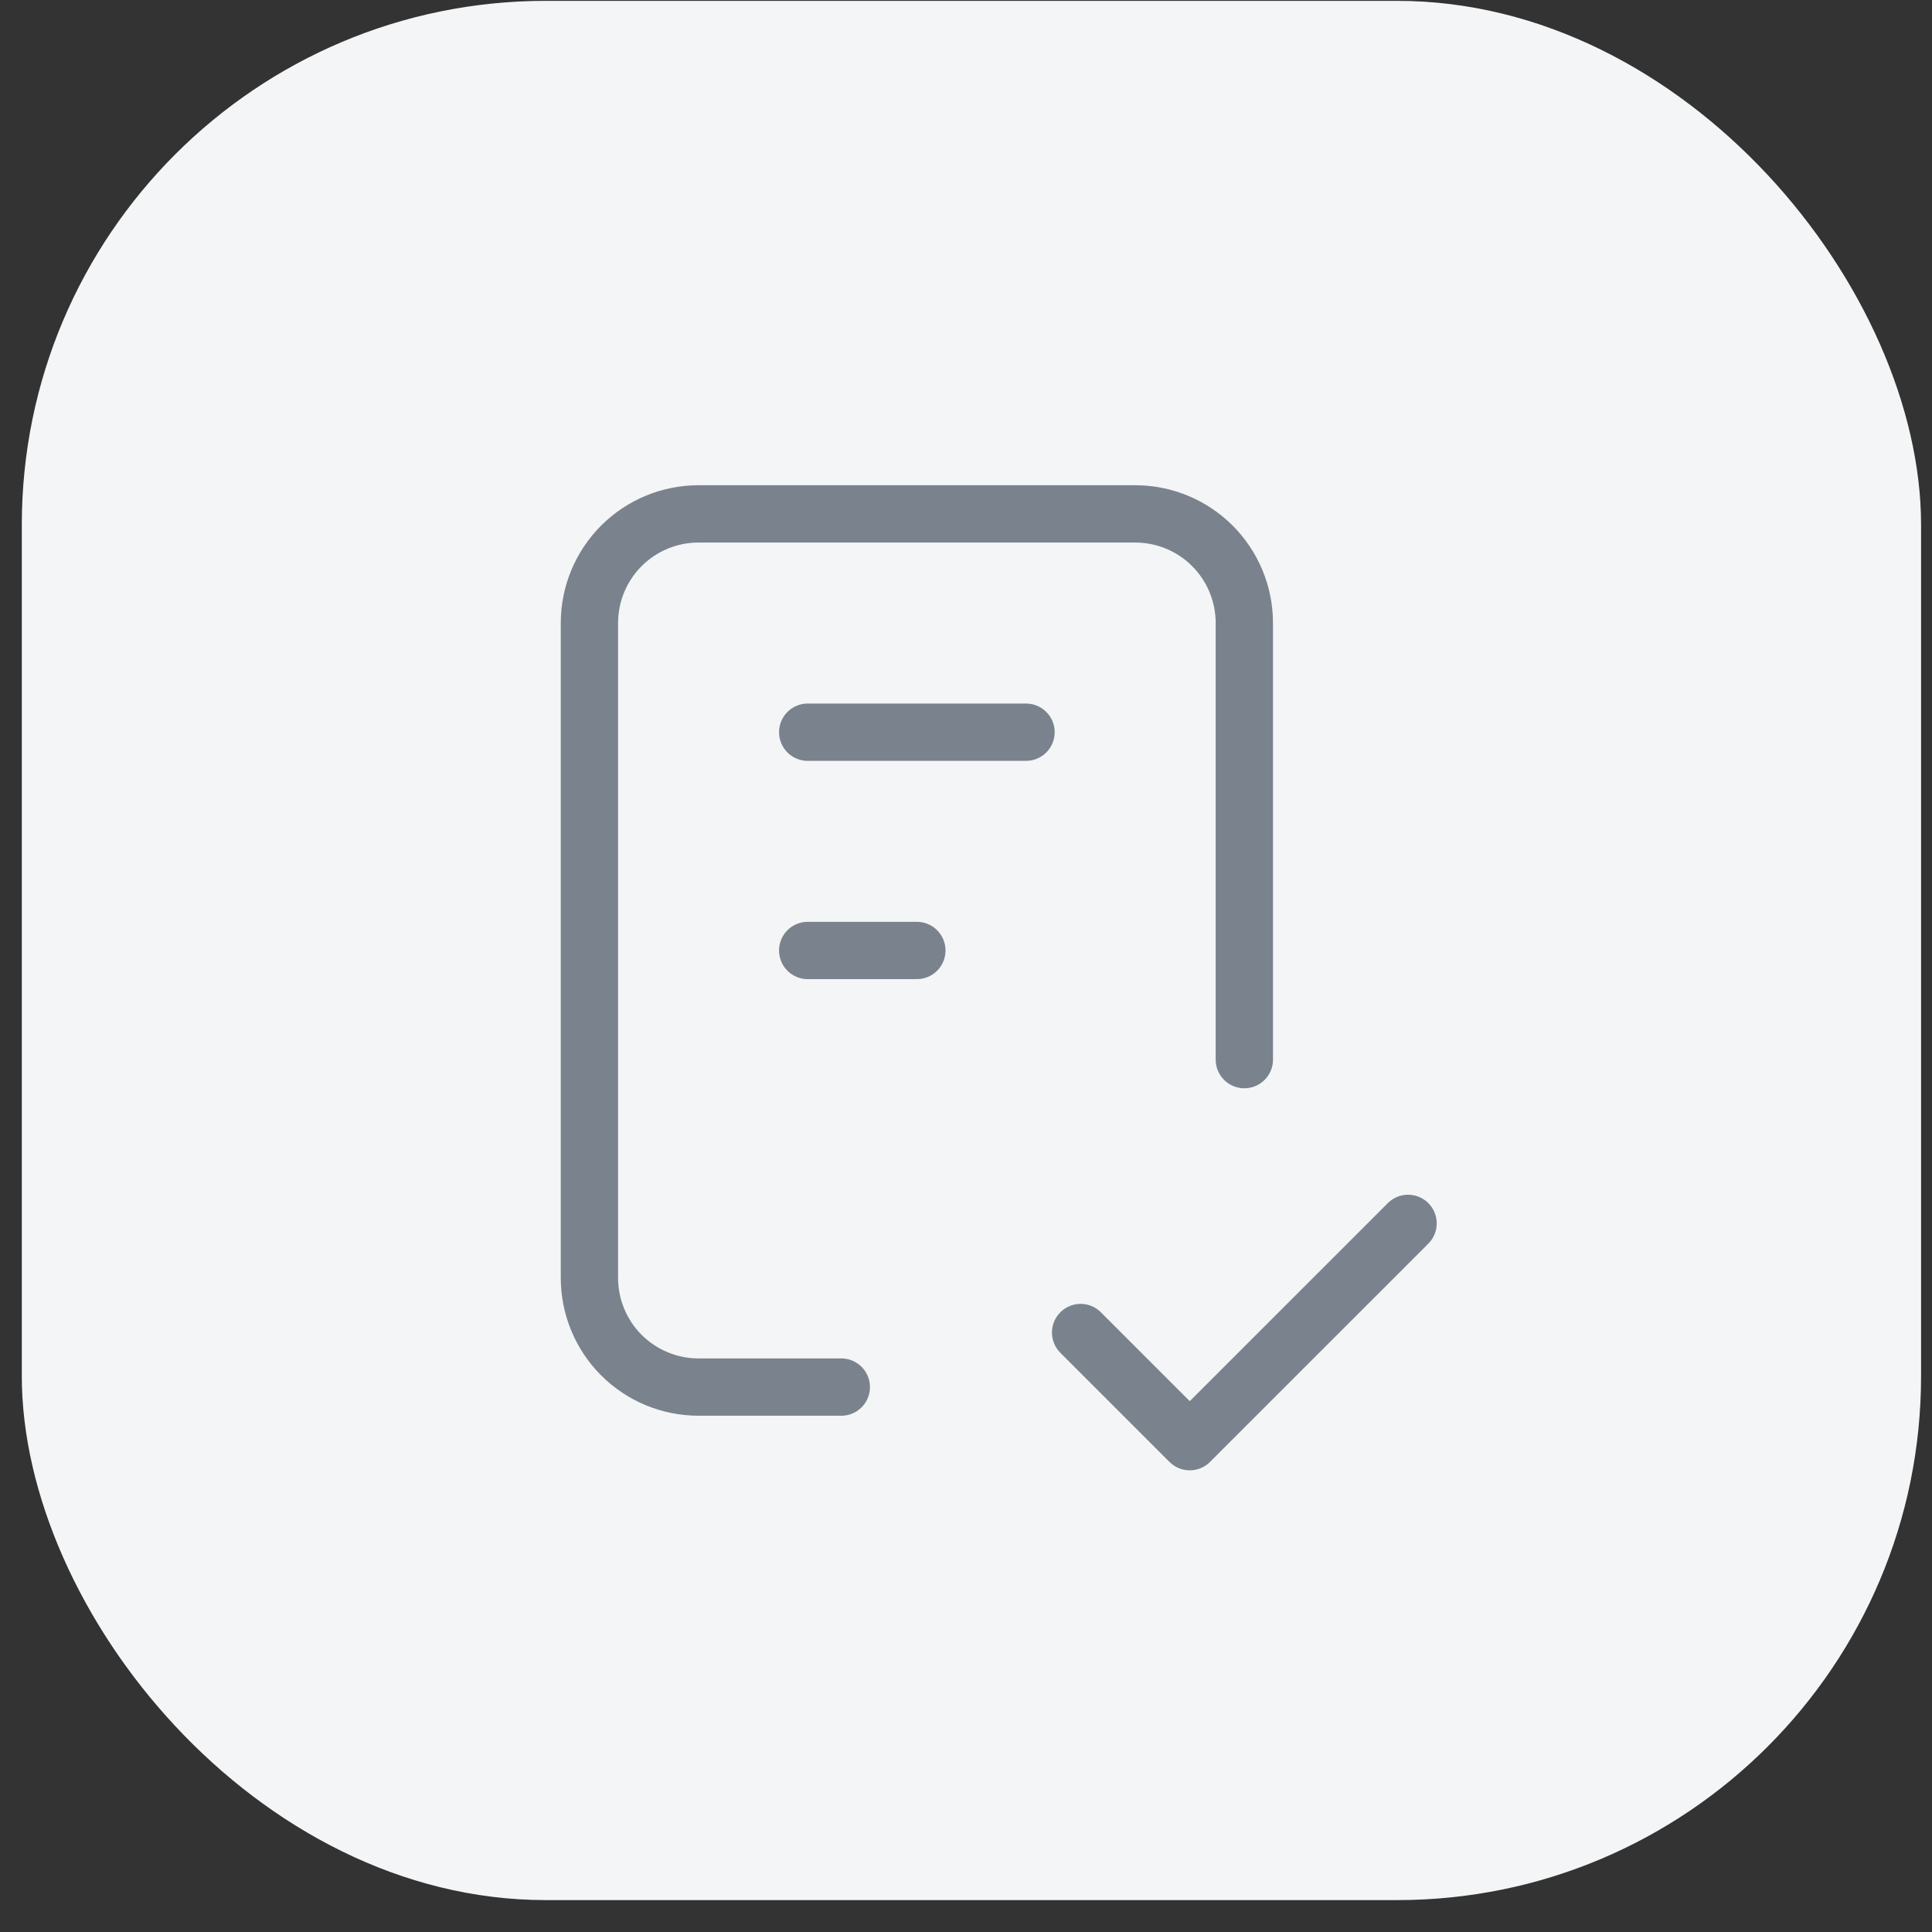
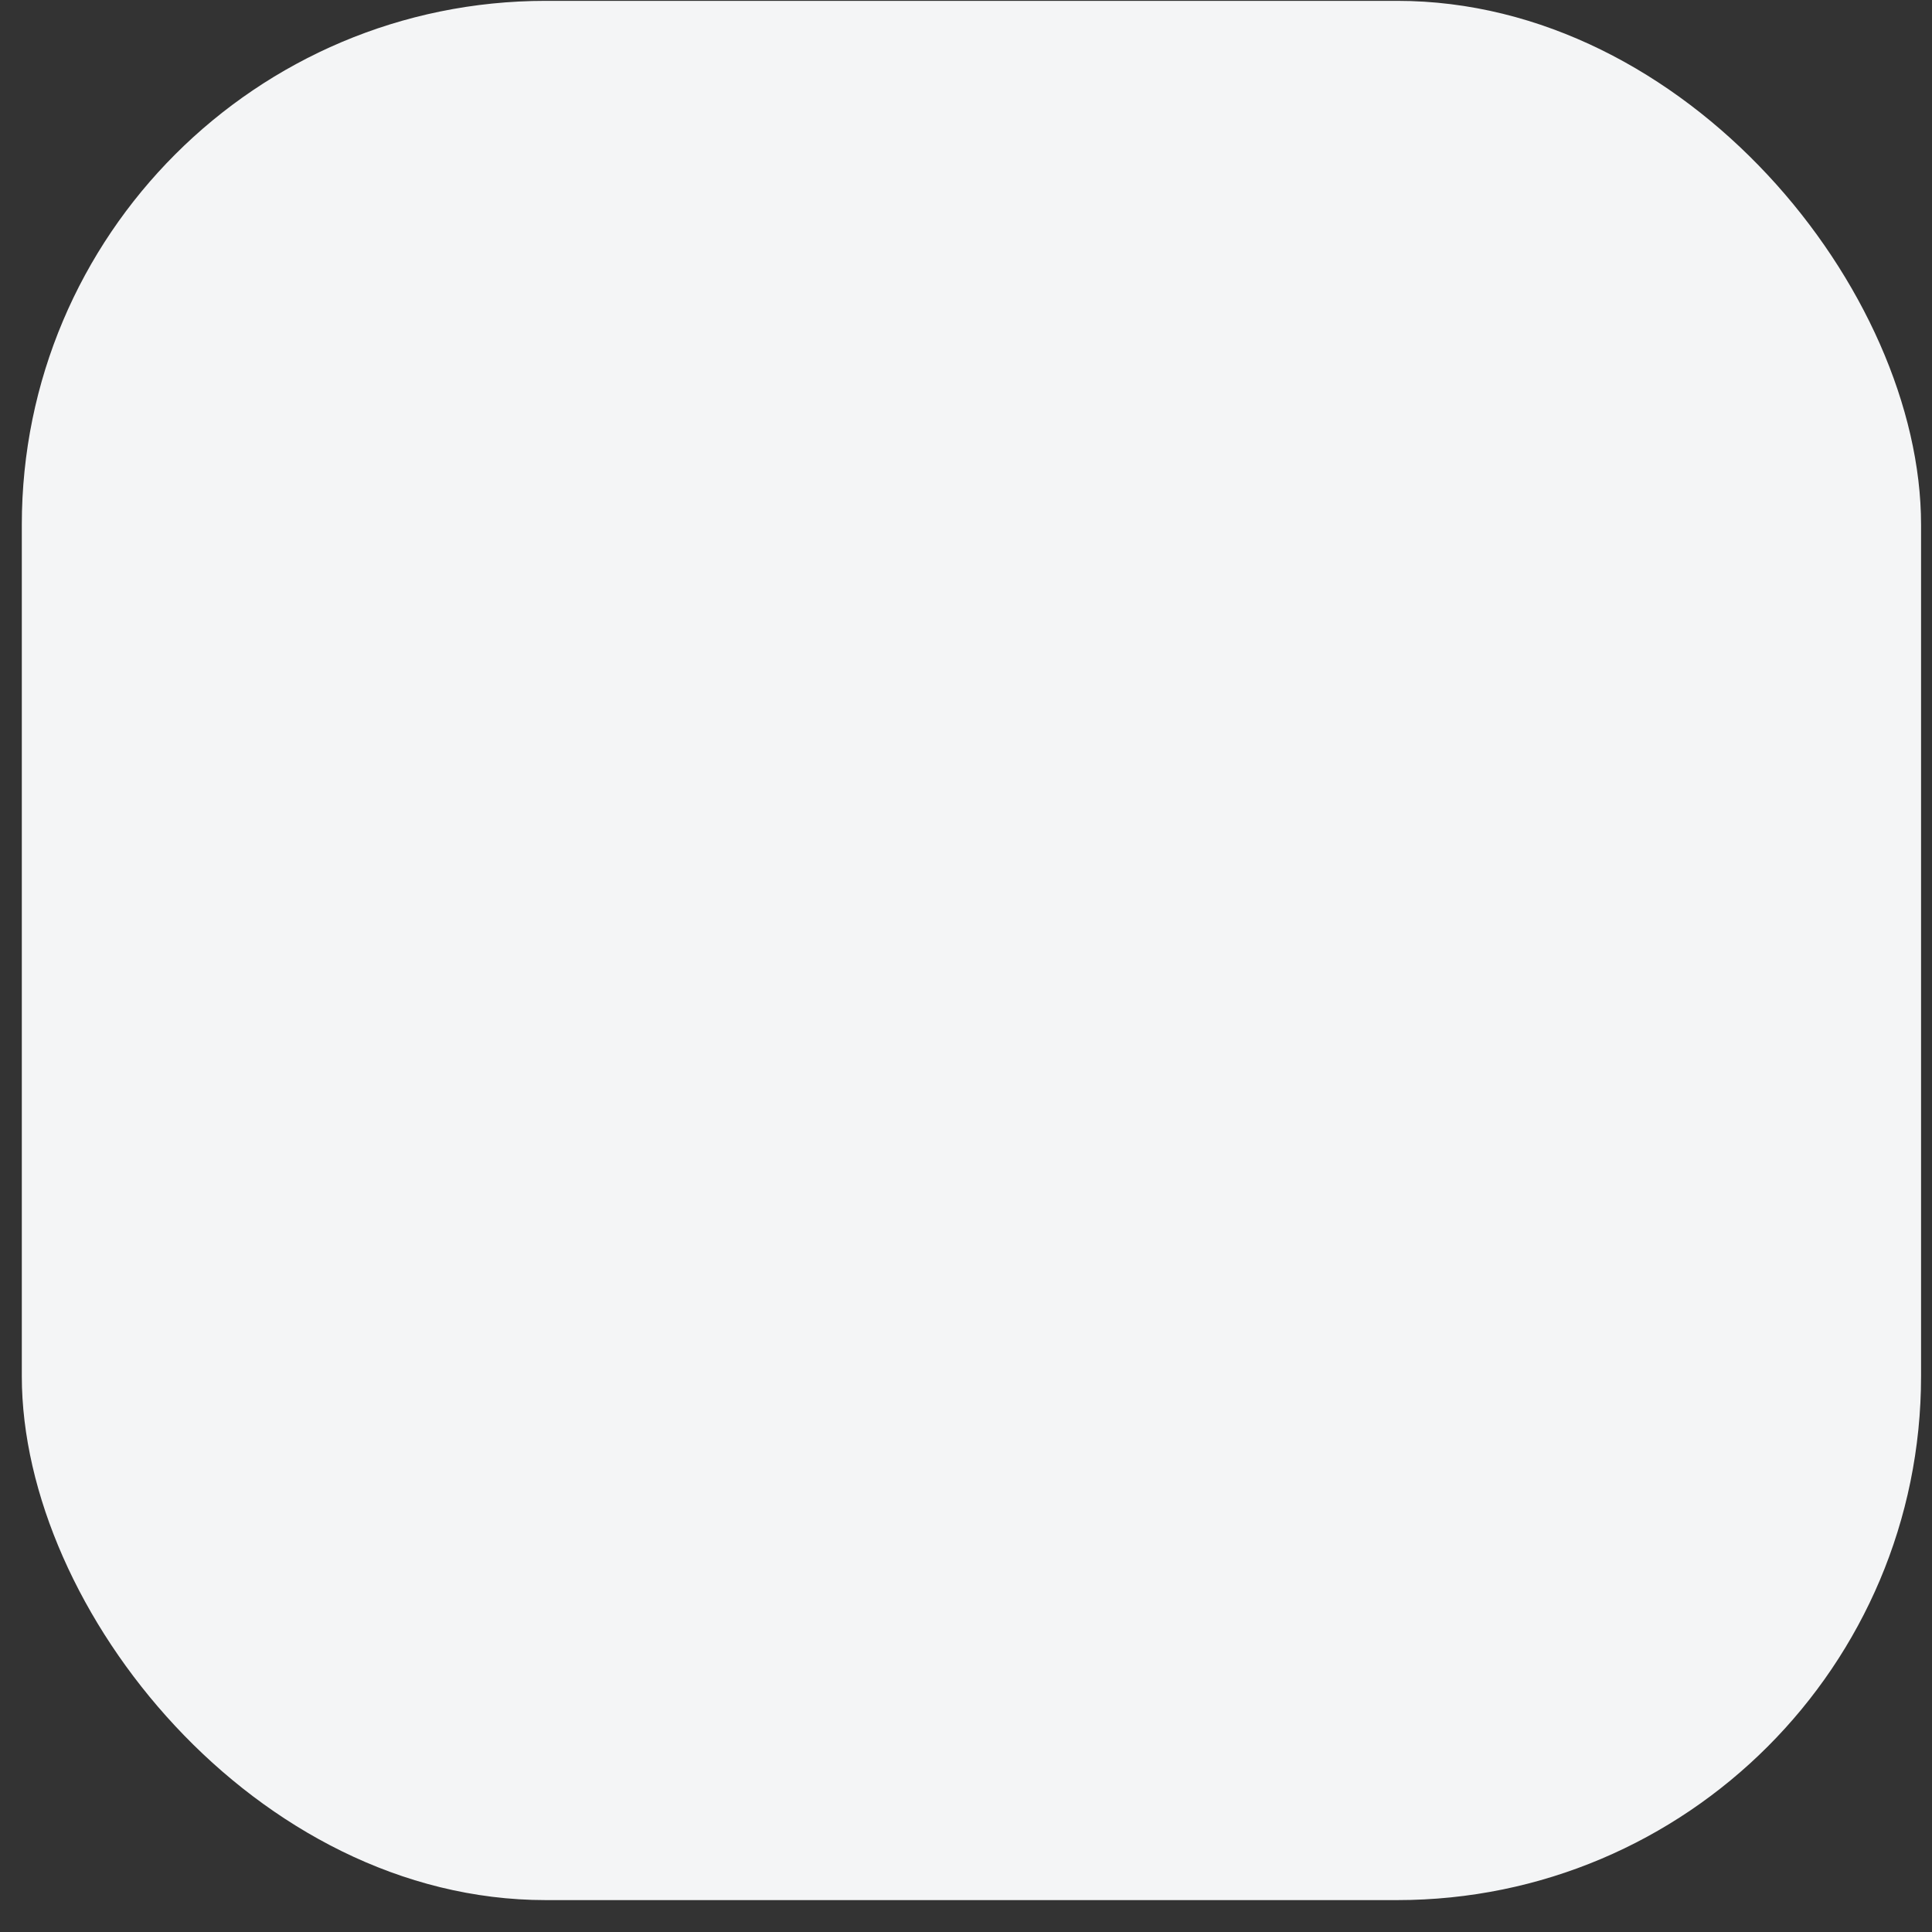
<svg xmlns="http://www.w3.org/2000/svg" width="59" height="59" viewBox="0 0 59 59" fill="none">
  <rect x="0" y="0" width="59" height="59" fill="#333333" stroke="none" />
  <rect x="0.666" y="0.026" width="58" height="58" rx="16" fill="#F4F5F6" />
  <g clip-path="url(#clip0_1958_1130)">
    <path d="M25.692 42.359H21.333C20.449 42.359 19.601 42.008 18.976 41.383C18.351 40.758 18 39.91 18 39.026V19.026C18 18.142 18.351 17.294 18.976 16.669C19.601 16.044 20.449 15.693 21.333 15.693H34.667C35.551 15.693 36.399 16.044 37.024 16.669C37.649 17.294 38 18.142 38 19.026V32.359" stroke="#7A838D" stroke-width="1.75" stroke-linecap="round" stroke-linejoin="round" />
-     <path d="M33 40.693L36.333 44.026L43 37.36" stroke="#7A838D" stroke-width="1.75" stroke-linecap="round" stroke-linejoin="round" />
-     <path d="M24.666 22.36H31.333" stroke="#7A838D" stroke-width="1.75" stroke-linecap="round" stroke-linejoin="round" />
-     <path d="M24.666 29.026H27.999" stroke="#7A838D" stroke-width="1.75" stroke-linecap="round" stroke-linejoin="round" />
+     <path d="M33 40.693L43 37.36" stroke="#7A838D" stroke-width="1.75" stroke-linecap="round" stroke-linejoin="round" />
  </g>
  <defs>
    <clipPath id="clip0_1958_1130">
-       <rect width="40" height="40" fill="white" transform="translate(9.666 9.026)" />
-     </clipPath>
+       </clipPath>
  </defs>
</svg>